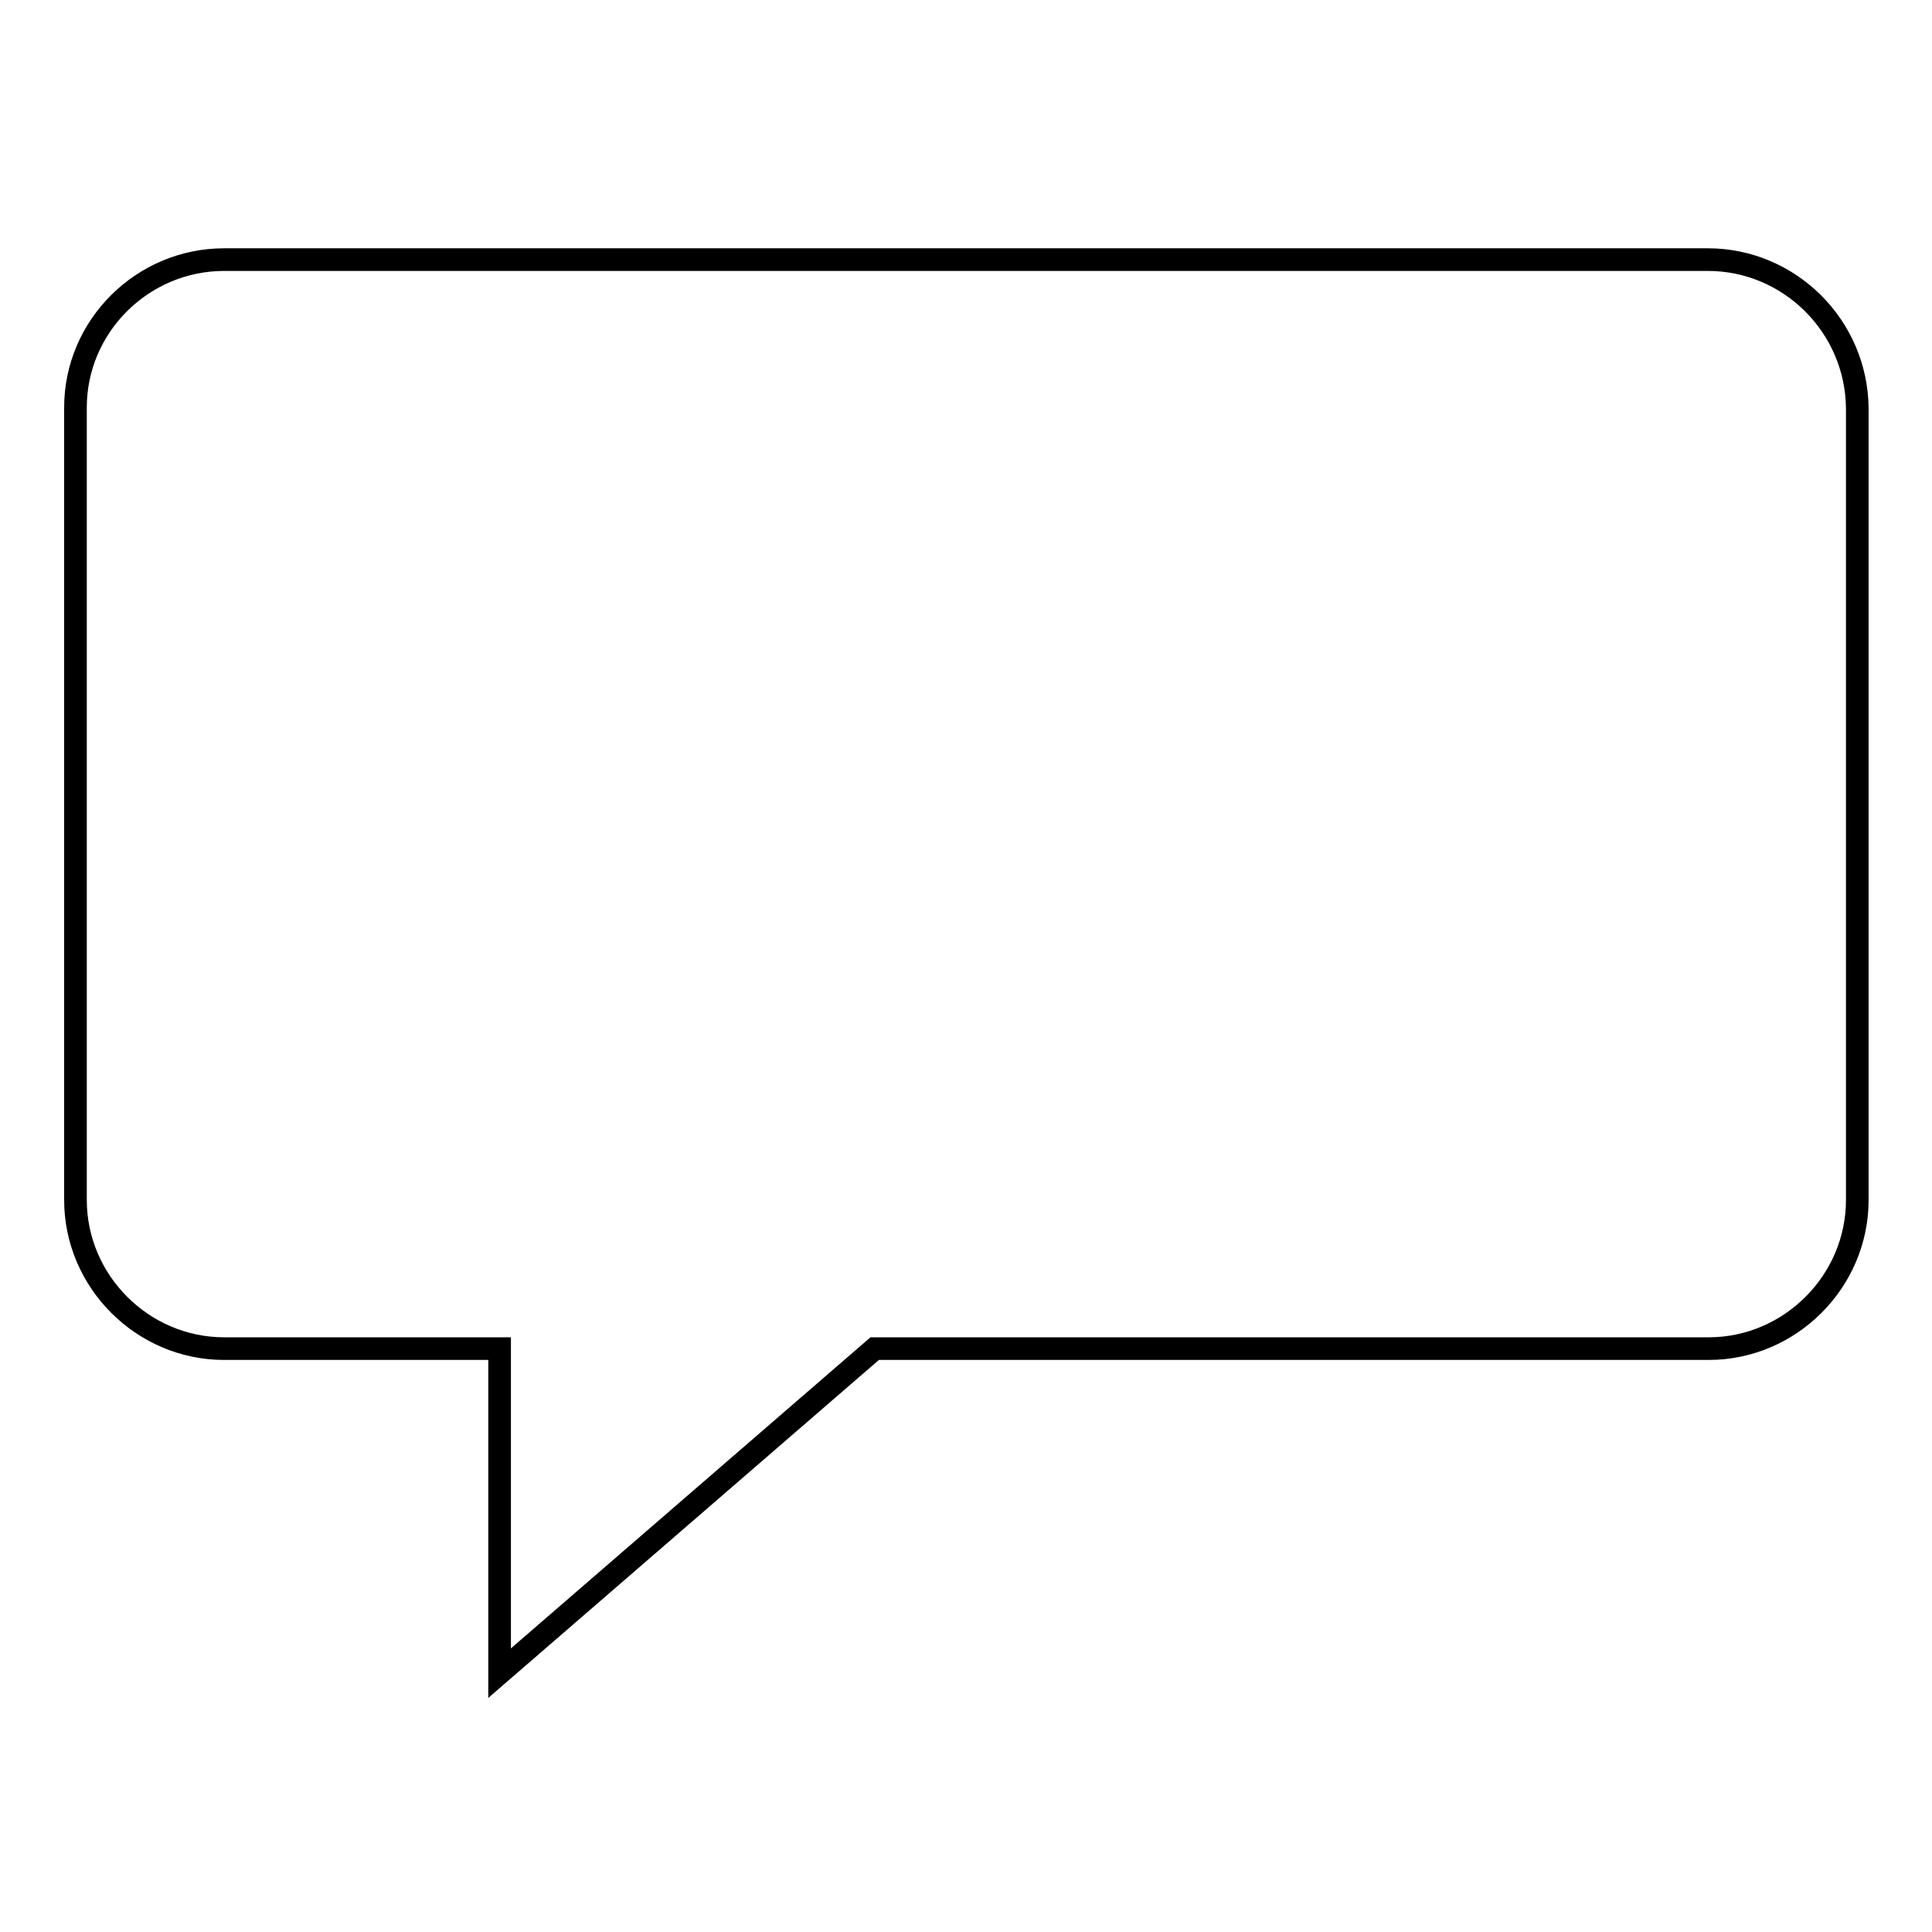
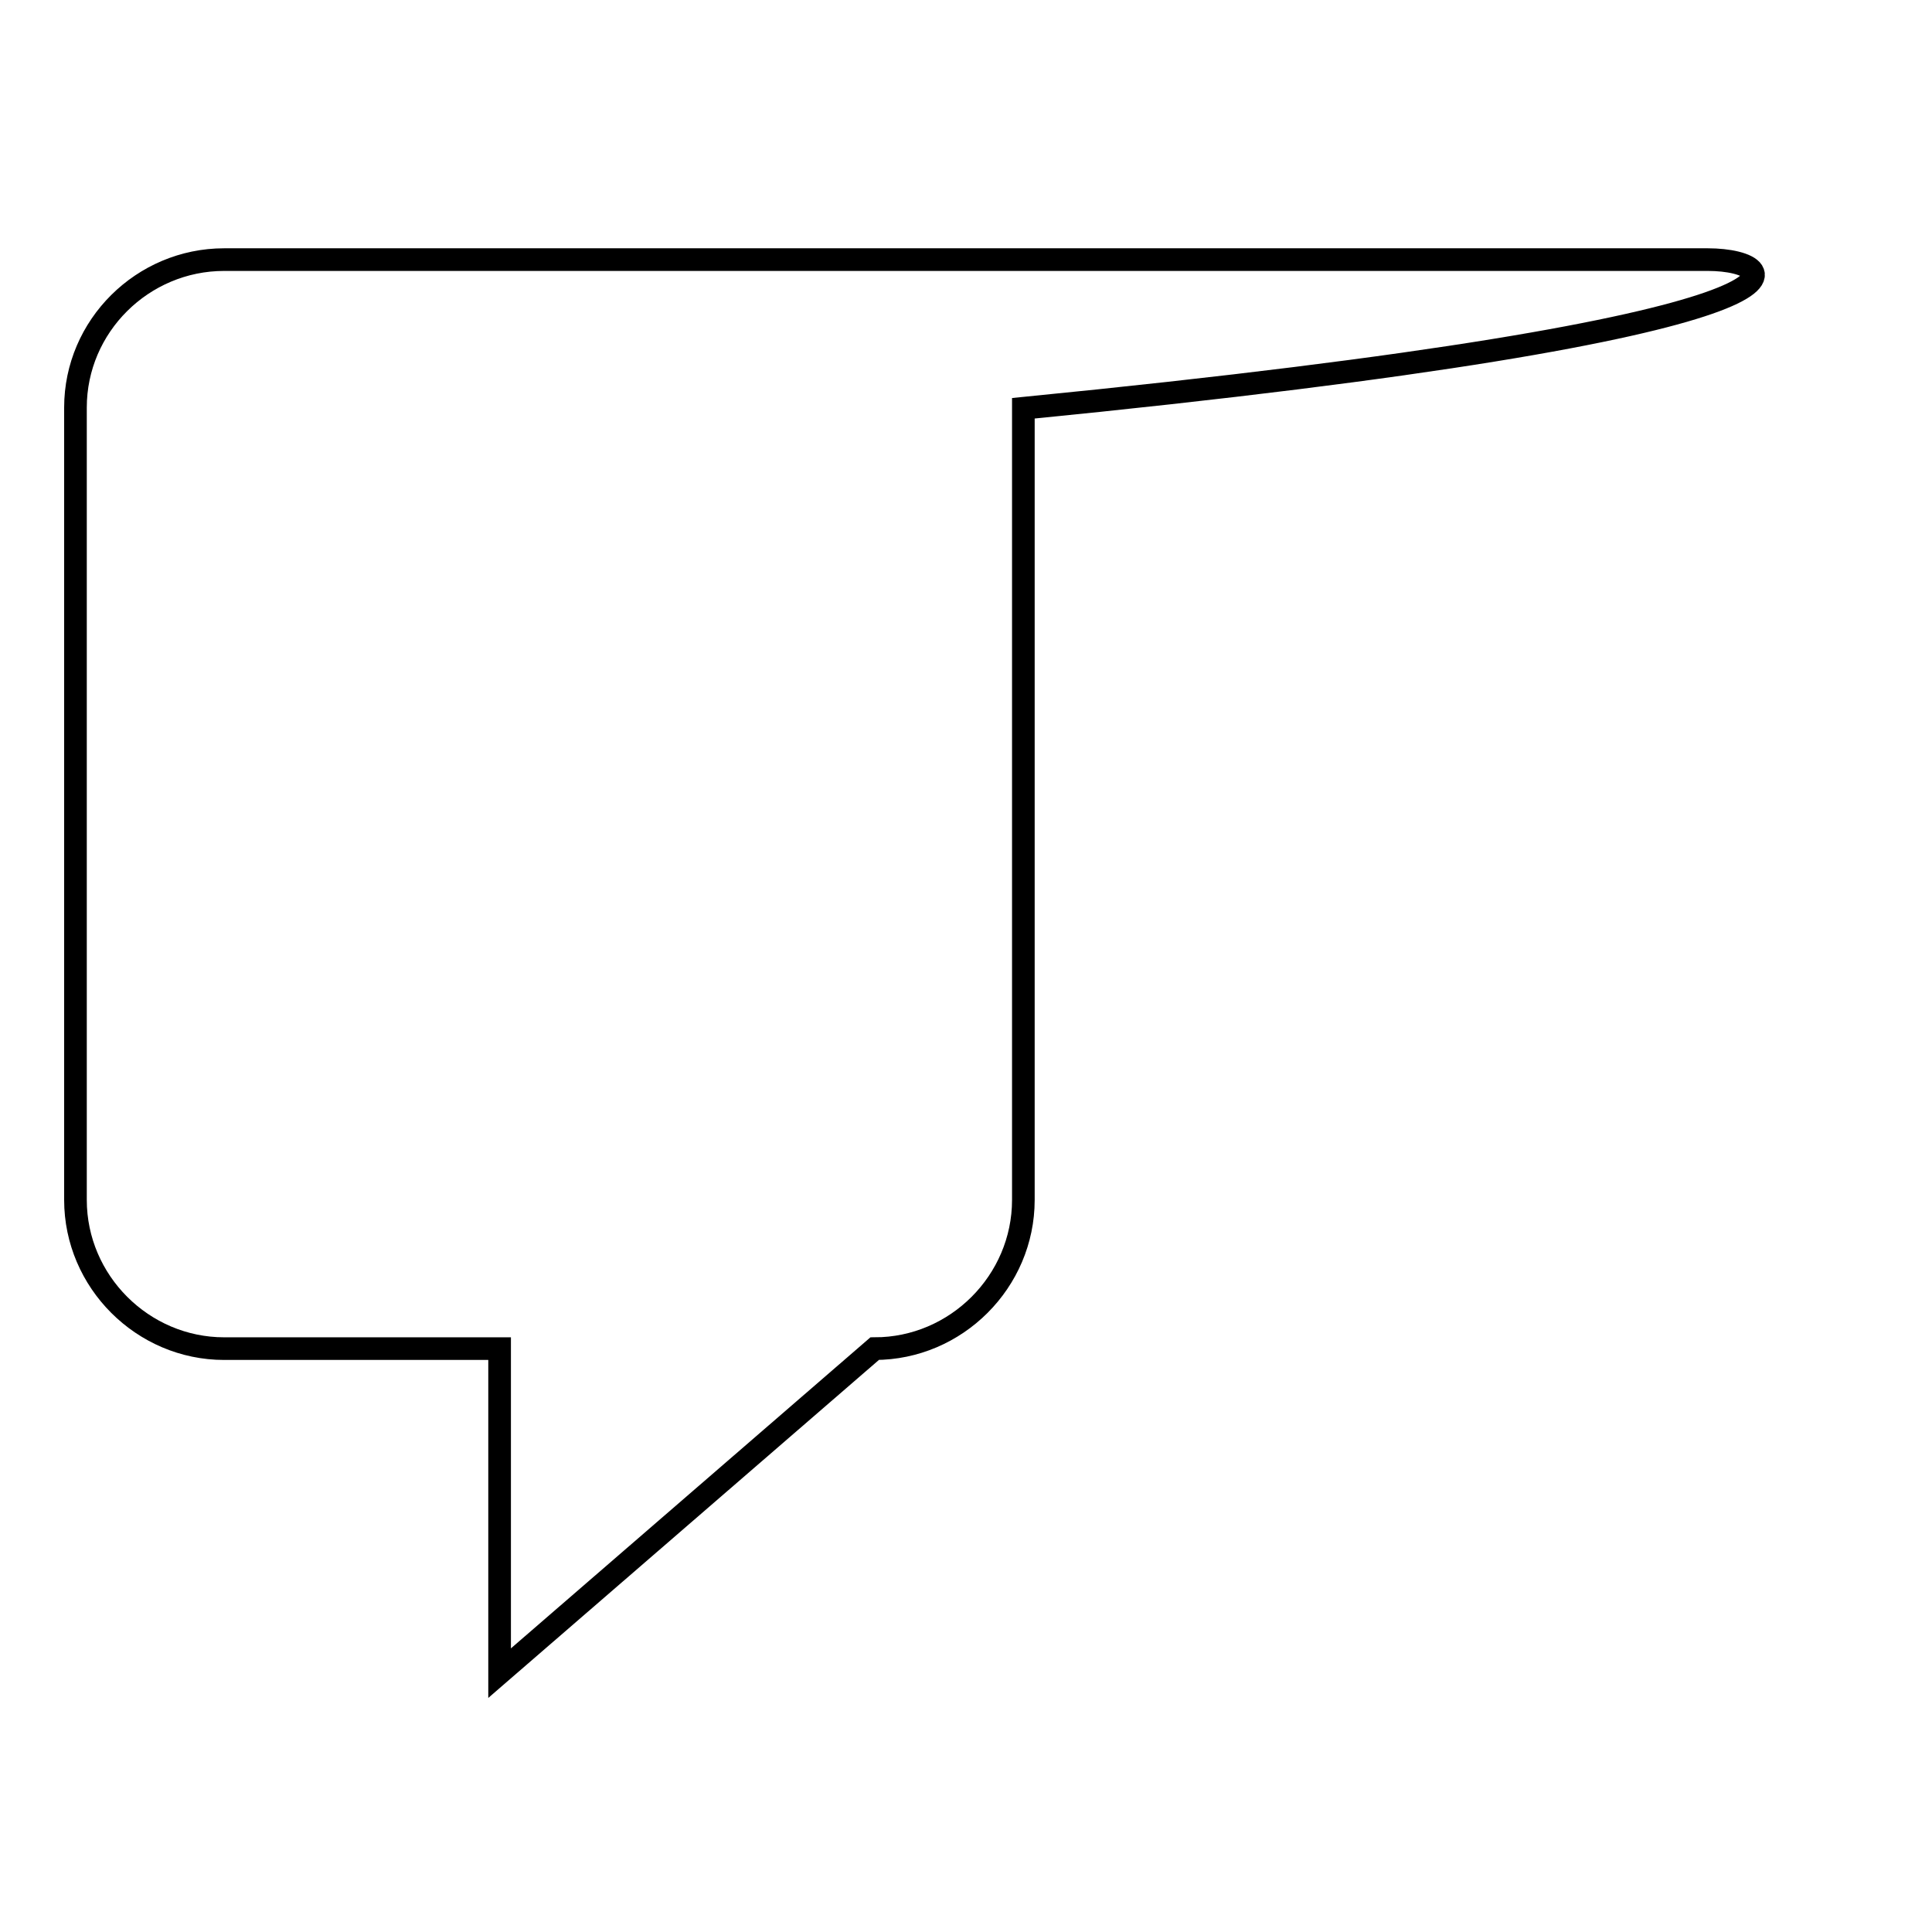
<svg xmlns="http://www.w3.org/2000/svg" version="1.1" x="0px" y="0px" viewBox="0 0 256 256" enable-background="new 0 0 256 256" xml:space="preserve">
  <g>
    <g>
-       <path stroke-width="3" fill-opacity="0" stroke="#000000" d="M226.3,34.4H29.7C18.9,34.4,10,43.2,10,54V159c0,10.8,8.9,19.7,19.7,19.7h36.5v43l49.7-43h110.5c10.8,0,19.7-8.9,19.7-19.7V54.1C246,43.2,237.1,34.4,226.3,34.4z" />
+       <path stroke-width="3" fill-opacity="0" stroke="#000000" d="M226.3,34.4H29.7C18.9,34.4,10,43.2,10,54V159c0,10.8,8.9,19.7,19.7,19.7h36.5v43l49.7-43c10.8,0,19.7-8.9,19.7-19.7V54.1C246,43.2,237.1,34.4,226.3,34.4z" />
    </g>
  </g>
</svg>